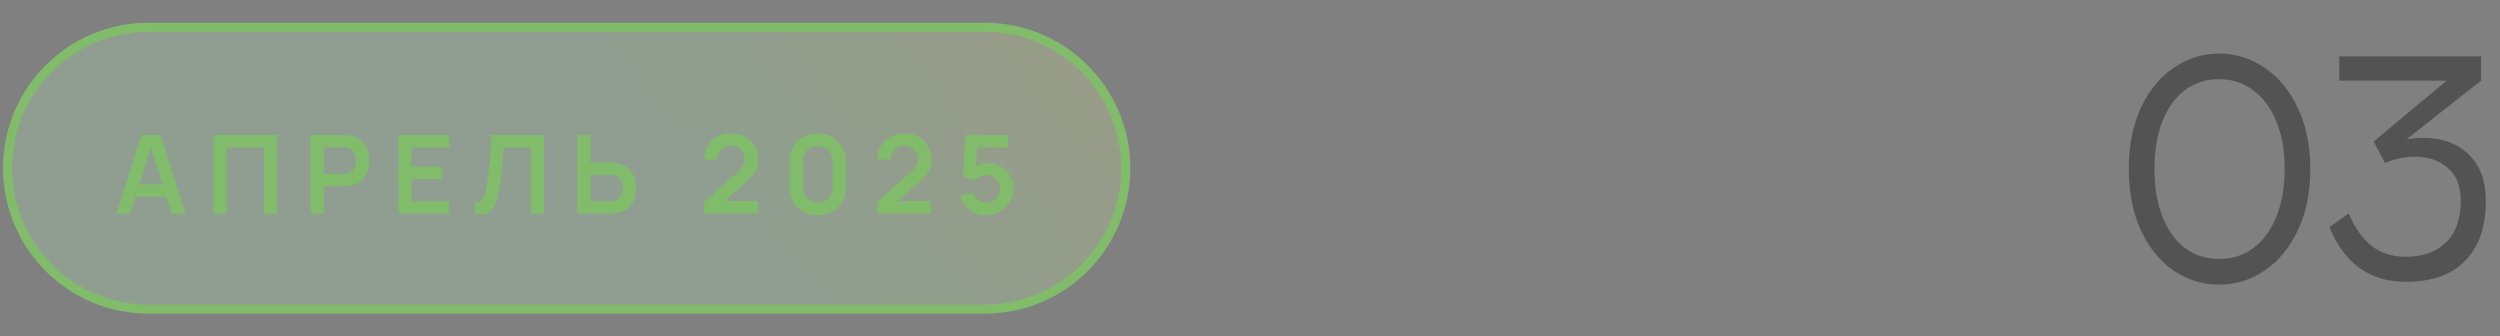
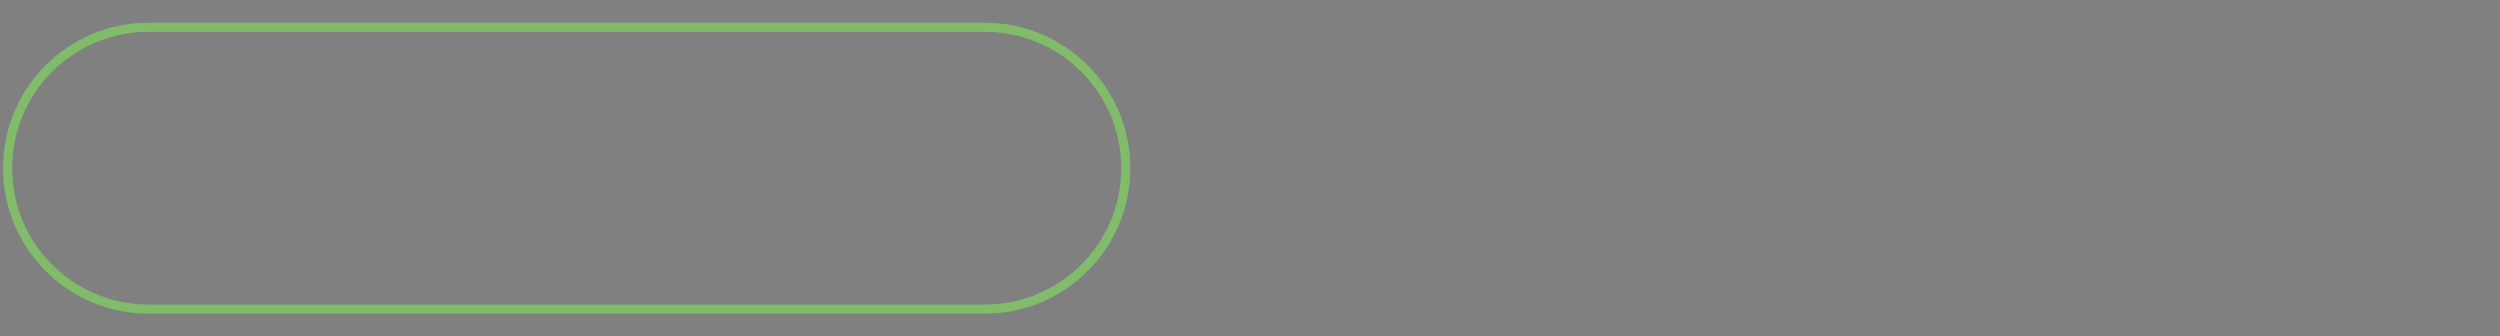
<svg xmlns="http://www.w3.org/2000/svg" width="275" height="37" viewBox="0 0 275 37" fill="none">
  <rect x="0" y="0" width="275" height="37" fill="#808080" stroke="none" />
-   <path d="M0.833 18.5C0.833 9.94 7.773 3 16.334 3H108.333C116.894 3 123.833 9.94 123.833 18.5C123.833 27.06 116.894 34 108.333 34H16.334C7.773 34 0.833 27.06 0.833 18.5Z" fill="url(#paint0_linear_56_2857)" fill-opacity="0.24" />
  <path d="M0.833 18.5C0.833 9.94 7.773 3 16.334 3H108.333C116.894 3 123.833 9.94 123.833 18.5C123.833 27.06 116.894 34 108.333 34H16.334C7.773 34 0.833 27.06 0.833 18.5Z" stroke="#81BC6B" />
-   <path d="M12.829 23.5L15.553 14.86H17.671L20.395 23.5H18.907L16.435 15.748H16.759L14.317 23.5H12.829ZM14.347 21.628V20.278H18.883V21.628H14.347ZM23.48 23.5V14.86H30.482V23.5H29.036V16.216H24.926V23.5H23.48ZM34.164 23.5V14.86H37.734C37.818 14.86 37.926 14.864 38.058 14.872C38.19 14.876 38.312 14.888 38.424 14.908C38.924 14.984 39.336 15.15 39.66 15.406C39.988 15.662 40.23 15.986 40.386 16.378C40.546 16.766 40.626 17.198 40.626 17.674C40.626 18.146 40.546 18.578 40.386 18.97C40.226 19.358 39.982 19.68 39.654 19.936C39.33 20.192 38.92 20.358 38.424 20.434C38.312 20.45 38.188 20.462 38.052 20.47C37.92 20.478 37.814 20.482 37.734 20.482H35.61V23.5H34.164ZM35.61 19.132H37.674C37.754 19.132 37.844 19.128 37.944 19.12C38.044 19.112 38.136 19.096 38.22 19.072C38.46 19.012 38.648 18.906 38.784 18.754C38.924 18.602 39.022 18.43 39.078 18.238C39.138 18.046 39.168 17.858 39.168 17.674C39.168 17.49 39.138 17.302 39.078 17.11C39.022 16.914 38.924 16.74 38.784 16.588C38.648 16.436 38.46 16.33 38.22 16.27C38.136 16.246 38.044 16.232 37.944 16.228C37.844 16.22 37.754 16.216 37.674 16.216H35.61V19.132ZM43.828 23.5V14.86H49.408V16.216H45.274V18.346H48.688V19.702H45.274V22.144H49.408V23.5H43.828ZM52.247 23.5V22.288C52.439 22.3 52.601 22.286 52.733 22.246C52.865 22.202 52.975 22.12 53.063 22C53.155 21.876 53.235 21.702 53.303 21.478C53.371 21.25 53.437 20.964 53.501 20.62C53.593 20.128 53.669 19.616 53.729 19.084C53.793 18.548 53.847 18.022 53.891 17.506C53.935 16.986 53.969 16.498 53.993 16.042C54.017 15.586 54.037 15.192 54.053 14.86H59.837V23.5H58.391V16.216H55.391C55.371 16.484 55.347 16.808 55.319 17.188C55.295 17.564 55.261 17.972 55.217 18.412C55.177 18.852 55.125 19.308 55.061 19.78C55.001 20.252 54.927 20.716 54.839 21.172C54.759 21.588 54.663 21.962 54.551 22.294C54.439 22.622 54.289 22.894 54.101 23.11C53.917 23.322 53.675 23.464 53.375 23.536C53.079 23.608 52.703 23.596 52.247 23.5ZM63.507 23.5V14.86H64.953V17.878H67.077C67.157 17.878 67.265 17.882 67.401 17.89C67.537 17.894 67.661 17.906 67.773 17.926C68.269 18.002 68.679 18.168 69.003 18.424C69.331 18.68 69.573 19.004 69.729 19.396C69.889 19.784 69.969 20.214 69.969 20.686C69.969 21.162 69.889 21.596 69.729 21.988C69.573 22.376 69.331 22.698 69.003 22.954C68.679 23.21 68.269 23.376 67.773 23.452C67.661 23.468 67.537 23.48 67.401 23.488C67.269 23.496 67.161 23.5 67.077 23.5H63.507ZM64.953 22.144H67.017C67.101 22.144 67.191 22.14 67.287 22.132C67.387 22.124 67.481 22.11 67.569 22.09C67.805 22.03 67.991 21.924 68.127 21.772C68.267 21.62 68.365 21.448 68.421 21.256C68.481 21.06 68.511 20.87 68.511 20.686C68.511 20.502 68.481 20.314 68.421 20.122C68.365 19.93 68.267 19.758 68.127 19.606C67.991 19.454 67.805 19.348 67.569 19.288C67.481 19.264 67.387 19.248 67.287 19.24C67.191 19.232 67.101 19.228 67.017 19.228H64.953V22.144ZM77.451 23.488V22.228L81.147 18.934C81.435 18.678 81.635 18.436 81.747 18.208C81.859 17.98 81.915 17.76 81.915 17.548C81.915 17.26 81.853 17.004 81.729 16.78C81.605 16.552 81.433 16.372 81.213 16.24C80.997 16.108 80.747 16.042 80.463 16.042C80.163 16.042 79.897 16.112 79.665 16.252C79.437 16.388 79.259 16.57 79.131 16.798C79.003 17.026 78.943 17.272 78.951 17.536H77.463C77.463 16.96 77.591 16.458 77.847 16.03C78.107 15.602 78.463 15.27 78.915 15.034C79.371 14.798 79.897 14.68 80.493 14.68C81.045 14.68 81.541 14.804 81.981 15.052C82.421 15.296 82.767 15.636 83.019 16.072C83.271 16.504 83.397 17.002 83.397 17.566C83.397 17.978 83.341 18.324 83.229 18.604C83.117 18.884 82.949 19.142 82.725 19.378C82.505 19.614 82.231 19.876 81.903 20.164L79.281 22.486L79.149 22.126H83.397V23.488H77.451ZM89.948 23.68C89.335 23.68 88.796 23.55 88.328 23.29C87.859 23.026 87.493 22.66 87.23 22.192C86.969 21.724 86.84 21.184 86.84 20.572V17.788C86.84 17.176 86.969 16.636 87.23 16.168C87.493 15.7 87.859 15.336 88.328 15.076C88.796 14.812 89.335 14.68 89.948 14.68C90.559 14.68 91.097 14.812 91.561 15.076C92.029 15.336 92.395 15.7 92.659 16.168C92.924 16.636 93.055 17.176 93.055 17.788V20.572C93.055 21.184 92.924 21.724 92.659 22.192C92.395 22.66 92.029 23.026 91.561 23.29C91.097 23.55 90.559 23.68 89.948 23.68ZM89.948 22.306C90.251 22.306 90.528 22.234 90.775 22.09C91.023 21.942 91.219 21.746 91.364 21.502C91.507 21.254 91.579 20.978 91.579 20.674V17.68C91.579 17.372 91.507 17.096 91.364 16.852C91.219 16.604 91.023 16.408 90.775 16.264C90.528 16.116 90.251 16.042 89.948 16.042C89.644 16.042 89.368 16.116 89.12 16.264C88.871 16.408 88.675 16.604 88.531 16.852C88.388 17.096 88.316 17.372 88.316 17.68V20.674C88.316 20.978 88.388 21.254 88.531 21.502C88.675 21.746 88.871 21.942 89.12 22.09C89.368 22.234 89.644 22.306 89.948 22.306ZM96.498 23.488V22.228L100.194 18.934C100.482 18.678 100.682 18.436 100.794 18.208C100.906 17.98 100.962 17.76 100.962 17.548C100.962 17.26 100.9 17.004 100.776 16.78C100.652 16.552 100.48 16.372 100.26 16.24C100.044 16.108 99.794 16.042 99.51 16.042C99.21 16.042 98.944 16.112 98.712 16.252C98.484 16.388 98.306 16.57 98.178 16.798C98.05 17.026 97.99 17.272 97.998 17.536H96.51C96.51 16.96 96.638 16.458 96.894 16.03C97.154 15.602 97.51 15.27 97.962 15.034C98.418 14.798 98.944 14.68 99.54 14.68C100.092 14.68 100.588 14.804 101.028 15.052C101.468 15.296 101.814 15.636 102.066 16.072C102.318 16.504 102.444 17.002 102.444 17.566C102.444 17.978 102.388 18.324 102.276 18.604C102.164 18.884 101.996 19.142 101.772 19.378C101.552 19.614 101.278 19.876 100.95 20.164L98.328 22.486L98.196 22.126H102.444V23.488H96.498ZM108.448 23.68C108.008 23.68 107.598 23.59 107.218 23.41C106.838 23.226 106.51 22.974 106.234 22.654C105.962 22.334 105.766 21.962 105.646 21.538L107.038 21.166C107.094 21.398 107.196 21.598 107.344 21.766C107.496 21.934 107.672 22.064 107.872 22.156C108.076 22.248 108.286 22.294 108.502 22.294C108.782 22.294 109.038 22.226 109.27 22.09C109.502 21.954 109.686 21.772 109.822 21.544C109.958 21.312 110.026 21.056 110.026 20.776C110.026 20.496 109.956 20.242 109.816 20.014C109.68 19.782 109.496 19.6 109.264 19.468C109.032 19.332 108.778 19.264 108.502 19.264C108.17 19.264 107.894 19.324 107.674 19.444C107.458 19.564 107.292 19.692 107.176 19.828L105.94 19.432L106.204 14.86H110.896V16.216H106.978L107.518 15.706L107.326 18.886L107.062 18.562C107.286 18.358 107.546 18.206 107.842 18.106C108.138 18.006 108.424 17.956 108.7 17.956C109.24 17.956 109.718 18.08 110.134 18.328C110.554 18.572 110.882 18.906 111.118 19.33C111.358 19.754 111.478 20.236 111.478 20.776C111.478 21.316 111.338 21.806 111.058 22.246C110.778 22.682 110.408 23.03 109.948 23.29C109.492 23.55 108.992 23.68 108.448 23.68Z" fill="#81BC6B" />
-   <path d="M244.119 31.31C242.321 31.31 240.658 30.804 239.128 29.791C237.62 28.758 236.411 27.28 235.501 25.358C234.613 23.415 234.168 21.152 234.168 18.569C234.168 16.006 234.613 13.764 235.501 11.842C236.411 9.92 237.62 8.453 239.128 7.44C240.658 6.407 242.321 5.89 244.119 5.89C245.917 5.89 247.571 6.407 249.079 7.44C250.609 8.453 251.828 9.92 252.737 11.842C253.667 13.764 254.132 16.006 254.132 18.569C254.132 21.152 253.678 23.405 252.768 25.327C251.859 27.249 250.64 28.727 249.11 29.76C247.581 30.793 245.917 31.31 244.119 31.31ZM244.119 28.489C245.545 28.489 246.796 28.086 247.87 27.28C248.966 26.453 249.813 25.296 250.412 23.808C251.012 22.299 251.311 20.553 251.311 18.569C251.311 16.606 251.012 14.88 250.412 13.392C249.813 11.904 248.966 10.757 247.87 9.951C246.796 9.124 245.545 8.711 244.119 8.711C242.673 8.711 241.412 9.114 240.337 9.92C239.263 10.726 238.436 11.873 237.857 13.361C237.279 14.849 236.989 16.585 236.989 18.569C236.989 20.574 237.279 22.32 237.857 23.808C238.436 25.296 239.263 26.453 240.337 27.28C241.412 28.086 242.673 28.489 244.119 28.489ZM258.345 23.467C259.027 25.058 259.874 26.257 260.887 27.063C261.899 27.848 263.15 28.241 264.638 28.241C266.518 28.241 267.996 27.714 269.071 26.66C270.145 25.606 270.683 24.077 270.683 22.072C270.683 20.46 270.197 19.251 269.226 18.445C268.275 17.639 267.076 17.236 265.63 17.236C264.534 17.236 263.439 17.463 262.344 17.918L261.104 15.562L269.133 8.866H257.322V6.2H272.915V8.866L264.731 15.314C265.413 15.211 266.012 15.159 266.529 15.159C268.616 15.159 270.29 15.769 271.551 16.988C272.811 18.187 273.442 19.881 273.442 22.072C273.442 24.924 272.687 27.125 271.179 28.675C269.691 30.225 267.51 31 264.638 31C260.69 31 257.89 28.995 256.237 24.986L258.345 23.467Z" fill="#535353" />
  <defs>
    <linearGradient id="paint0_linear_56_2857" x1="5.473" y1="33.196" x2="86.112" y2="-37.371" gradientUnits="userSpaceOnUse">
      <stop offset="0.6" stop-color="#C0FFC2" />
      <stop offset="1" stop-color="#E9F59E" />
    </linearGradient>
  </defs>
</svg>